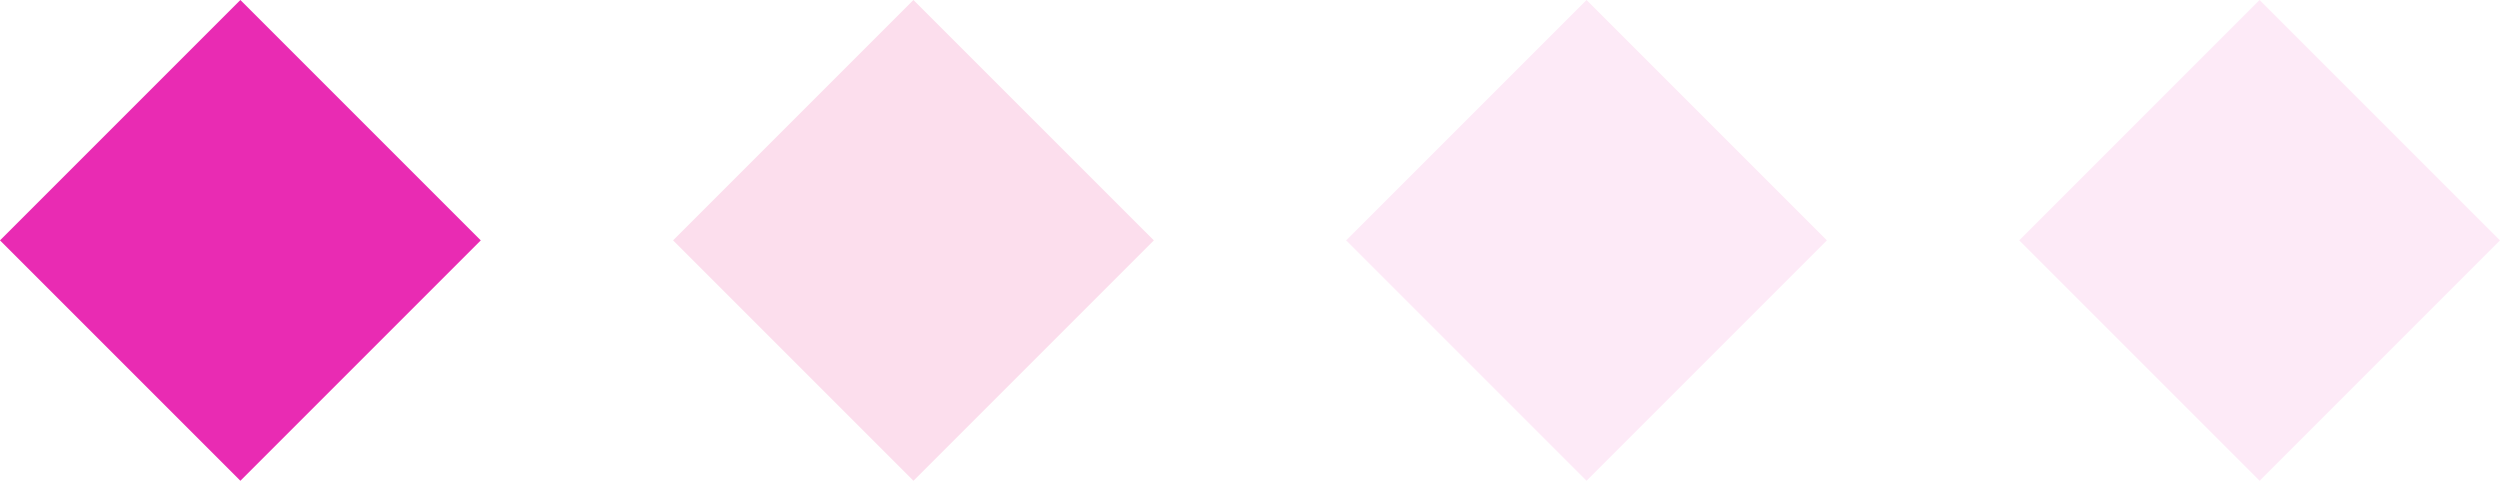
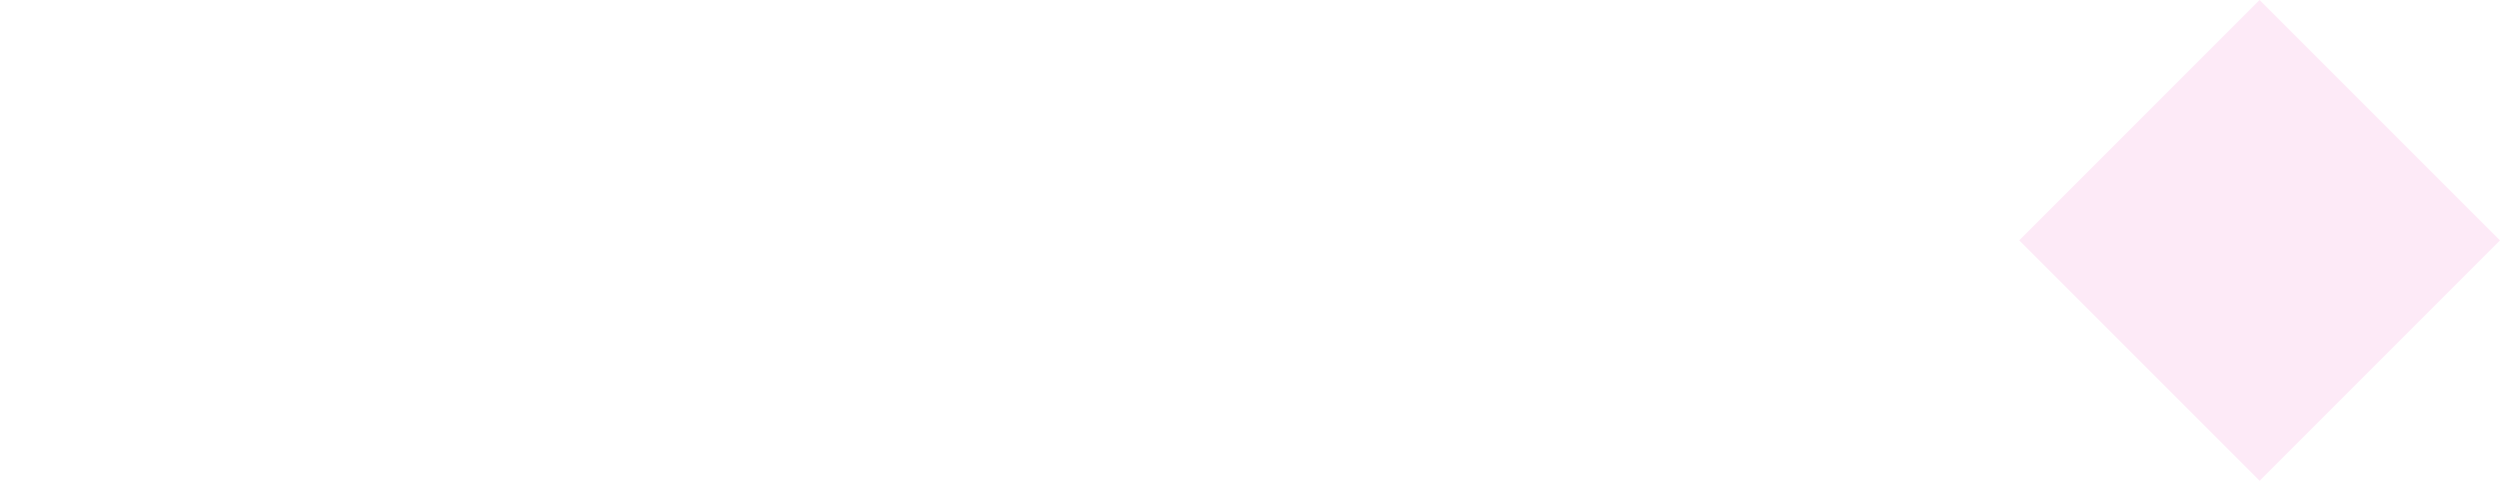
<svg xmlns="http://www.w3.org/2000/svg" width="52" height="10" viewBox="0 0 52 10" fill="none">
-   <path d="M5 0L10 5L5 10L0 5L5 0Z" fill="#E92BB3" />
-   <path d="M19 0L24 5L19 10L14 5L19 0Z" fill="#FCDEED" />
-   <path opacity="0.1" d="M33 0L38 5L33 10L28 5L33 0Z" fill="#E92BB3" />
  <path opacity="0.1" d="M47 0L52 5L47 10L42 5L47 0Z" fill="#E92BB3" />
</svg>